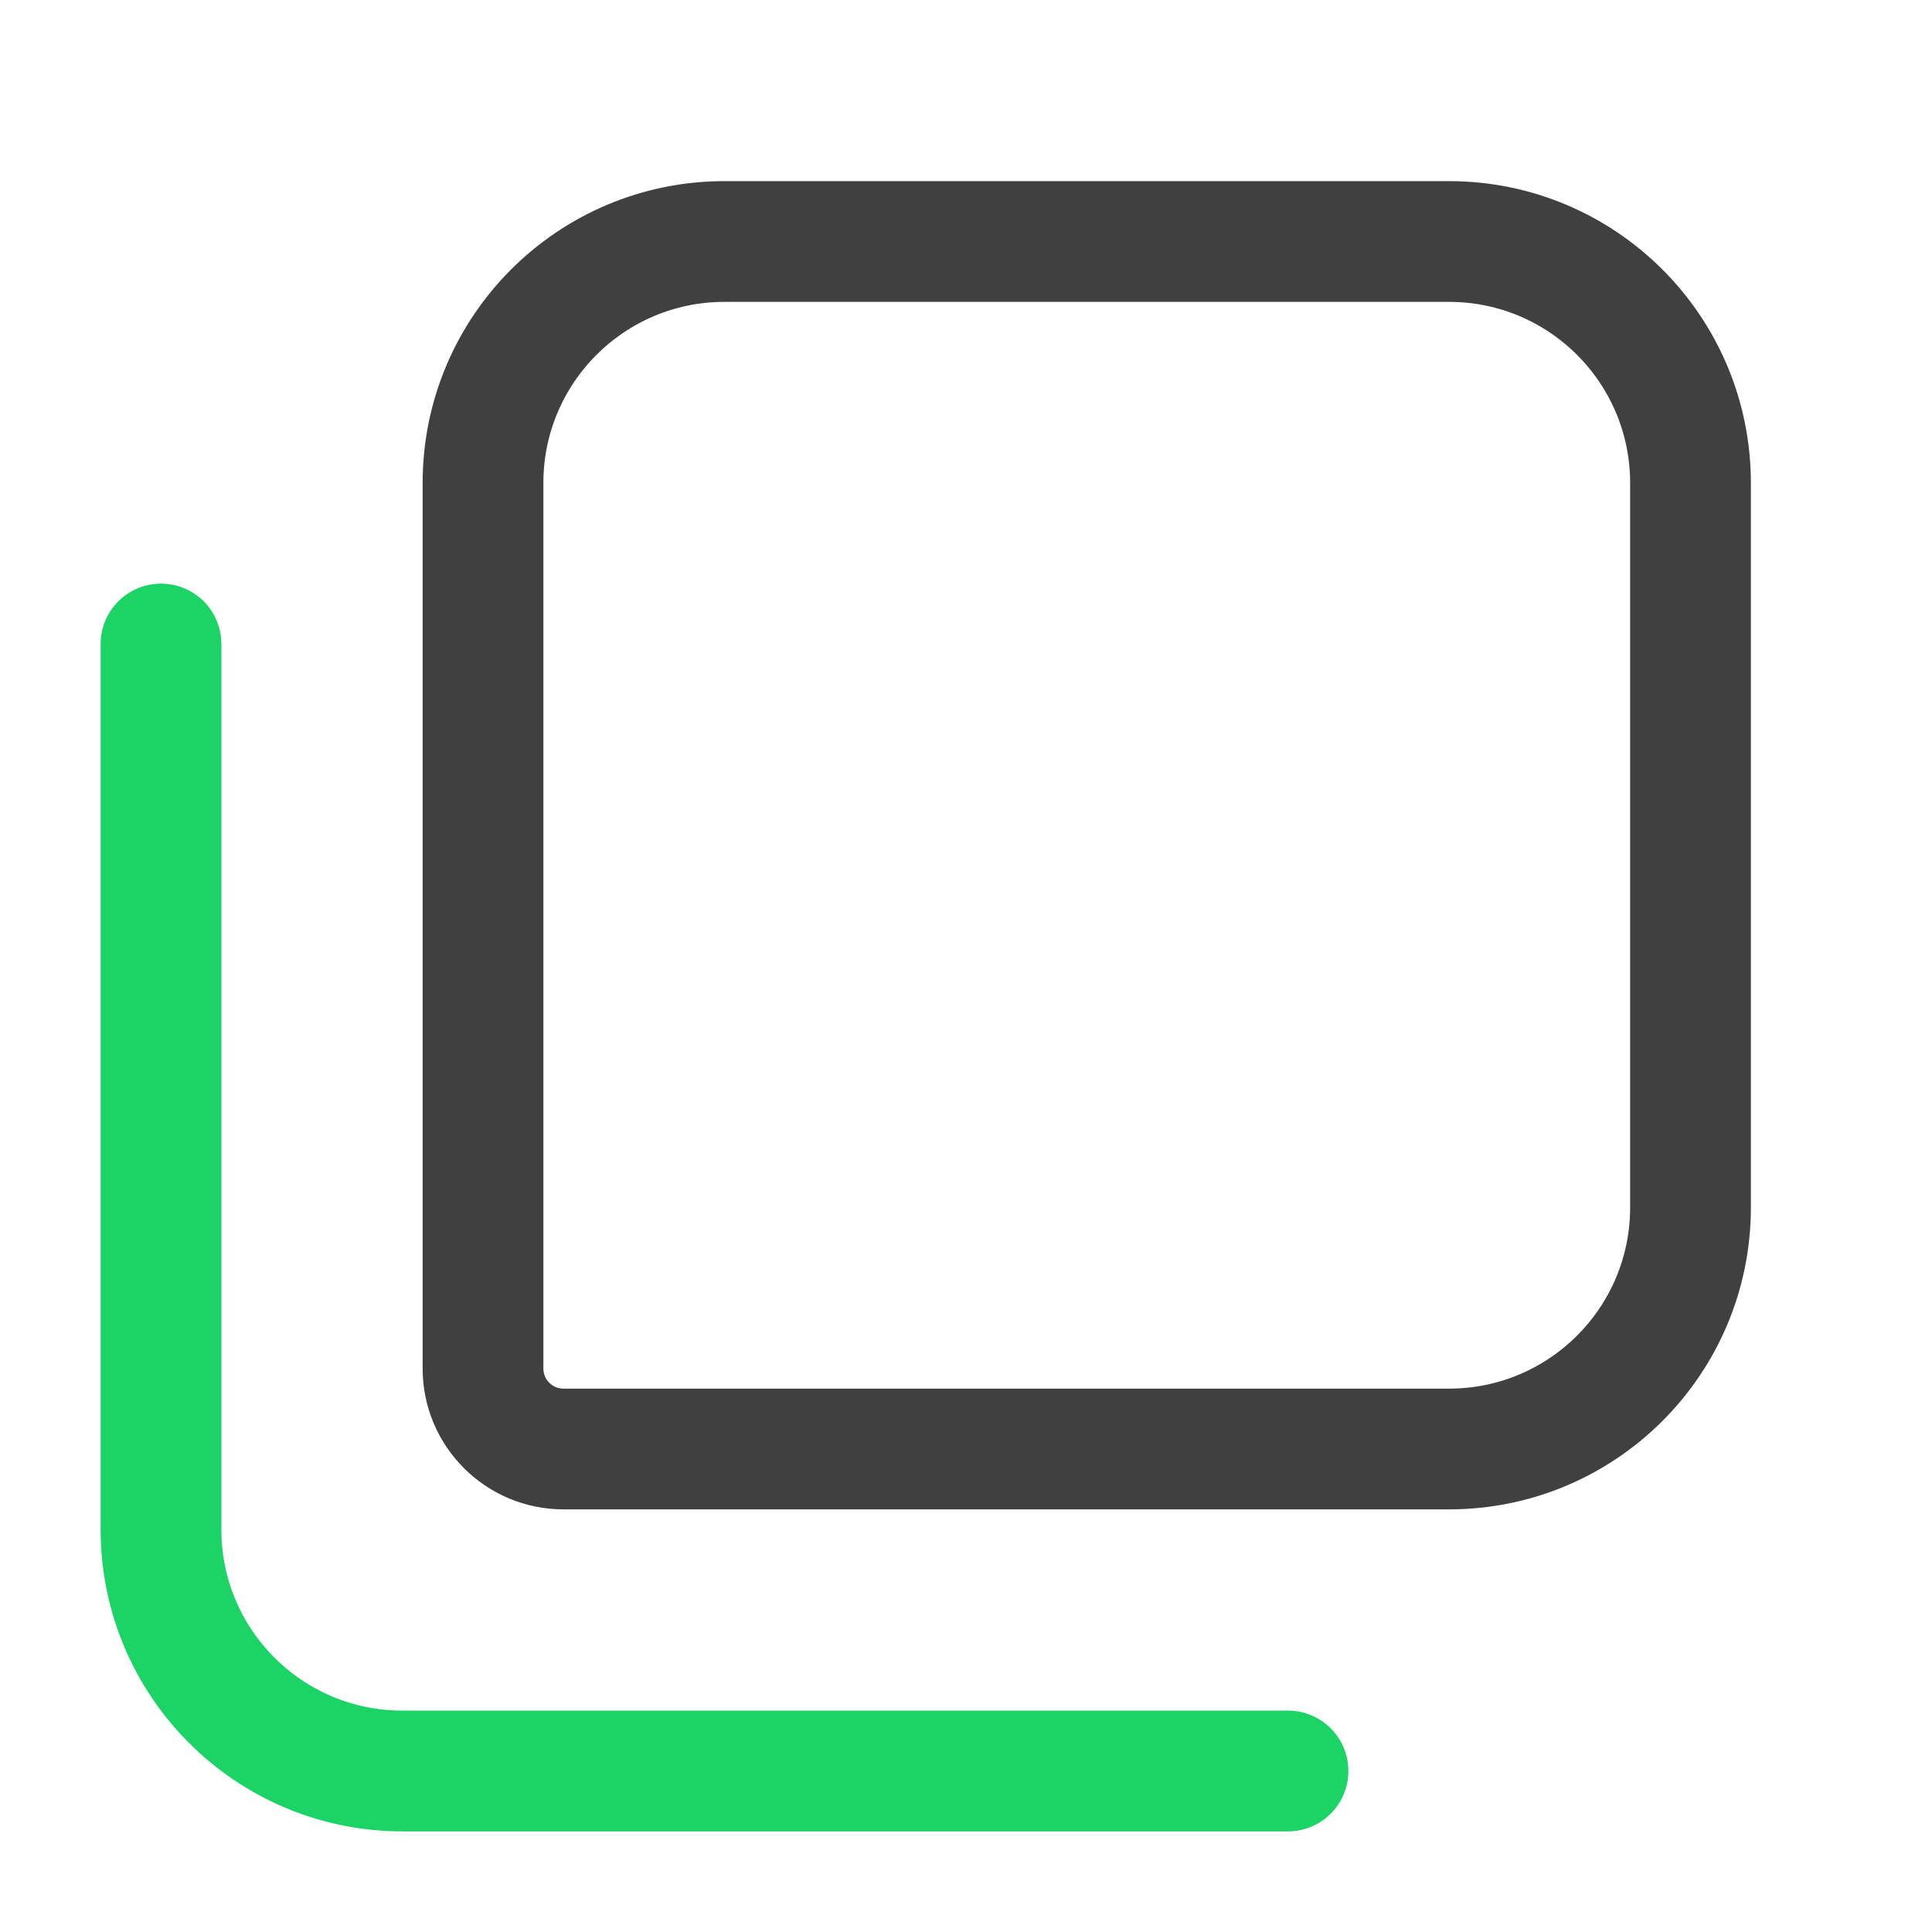
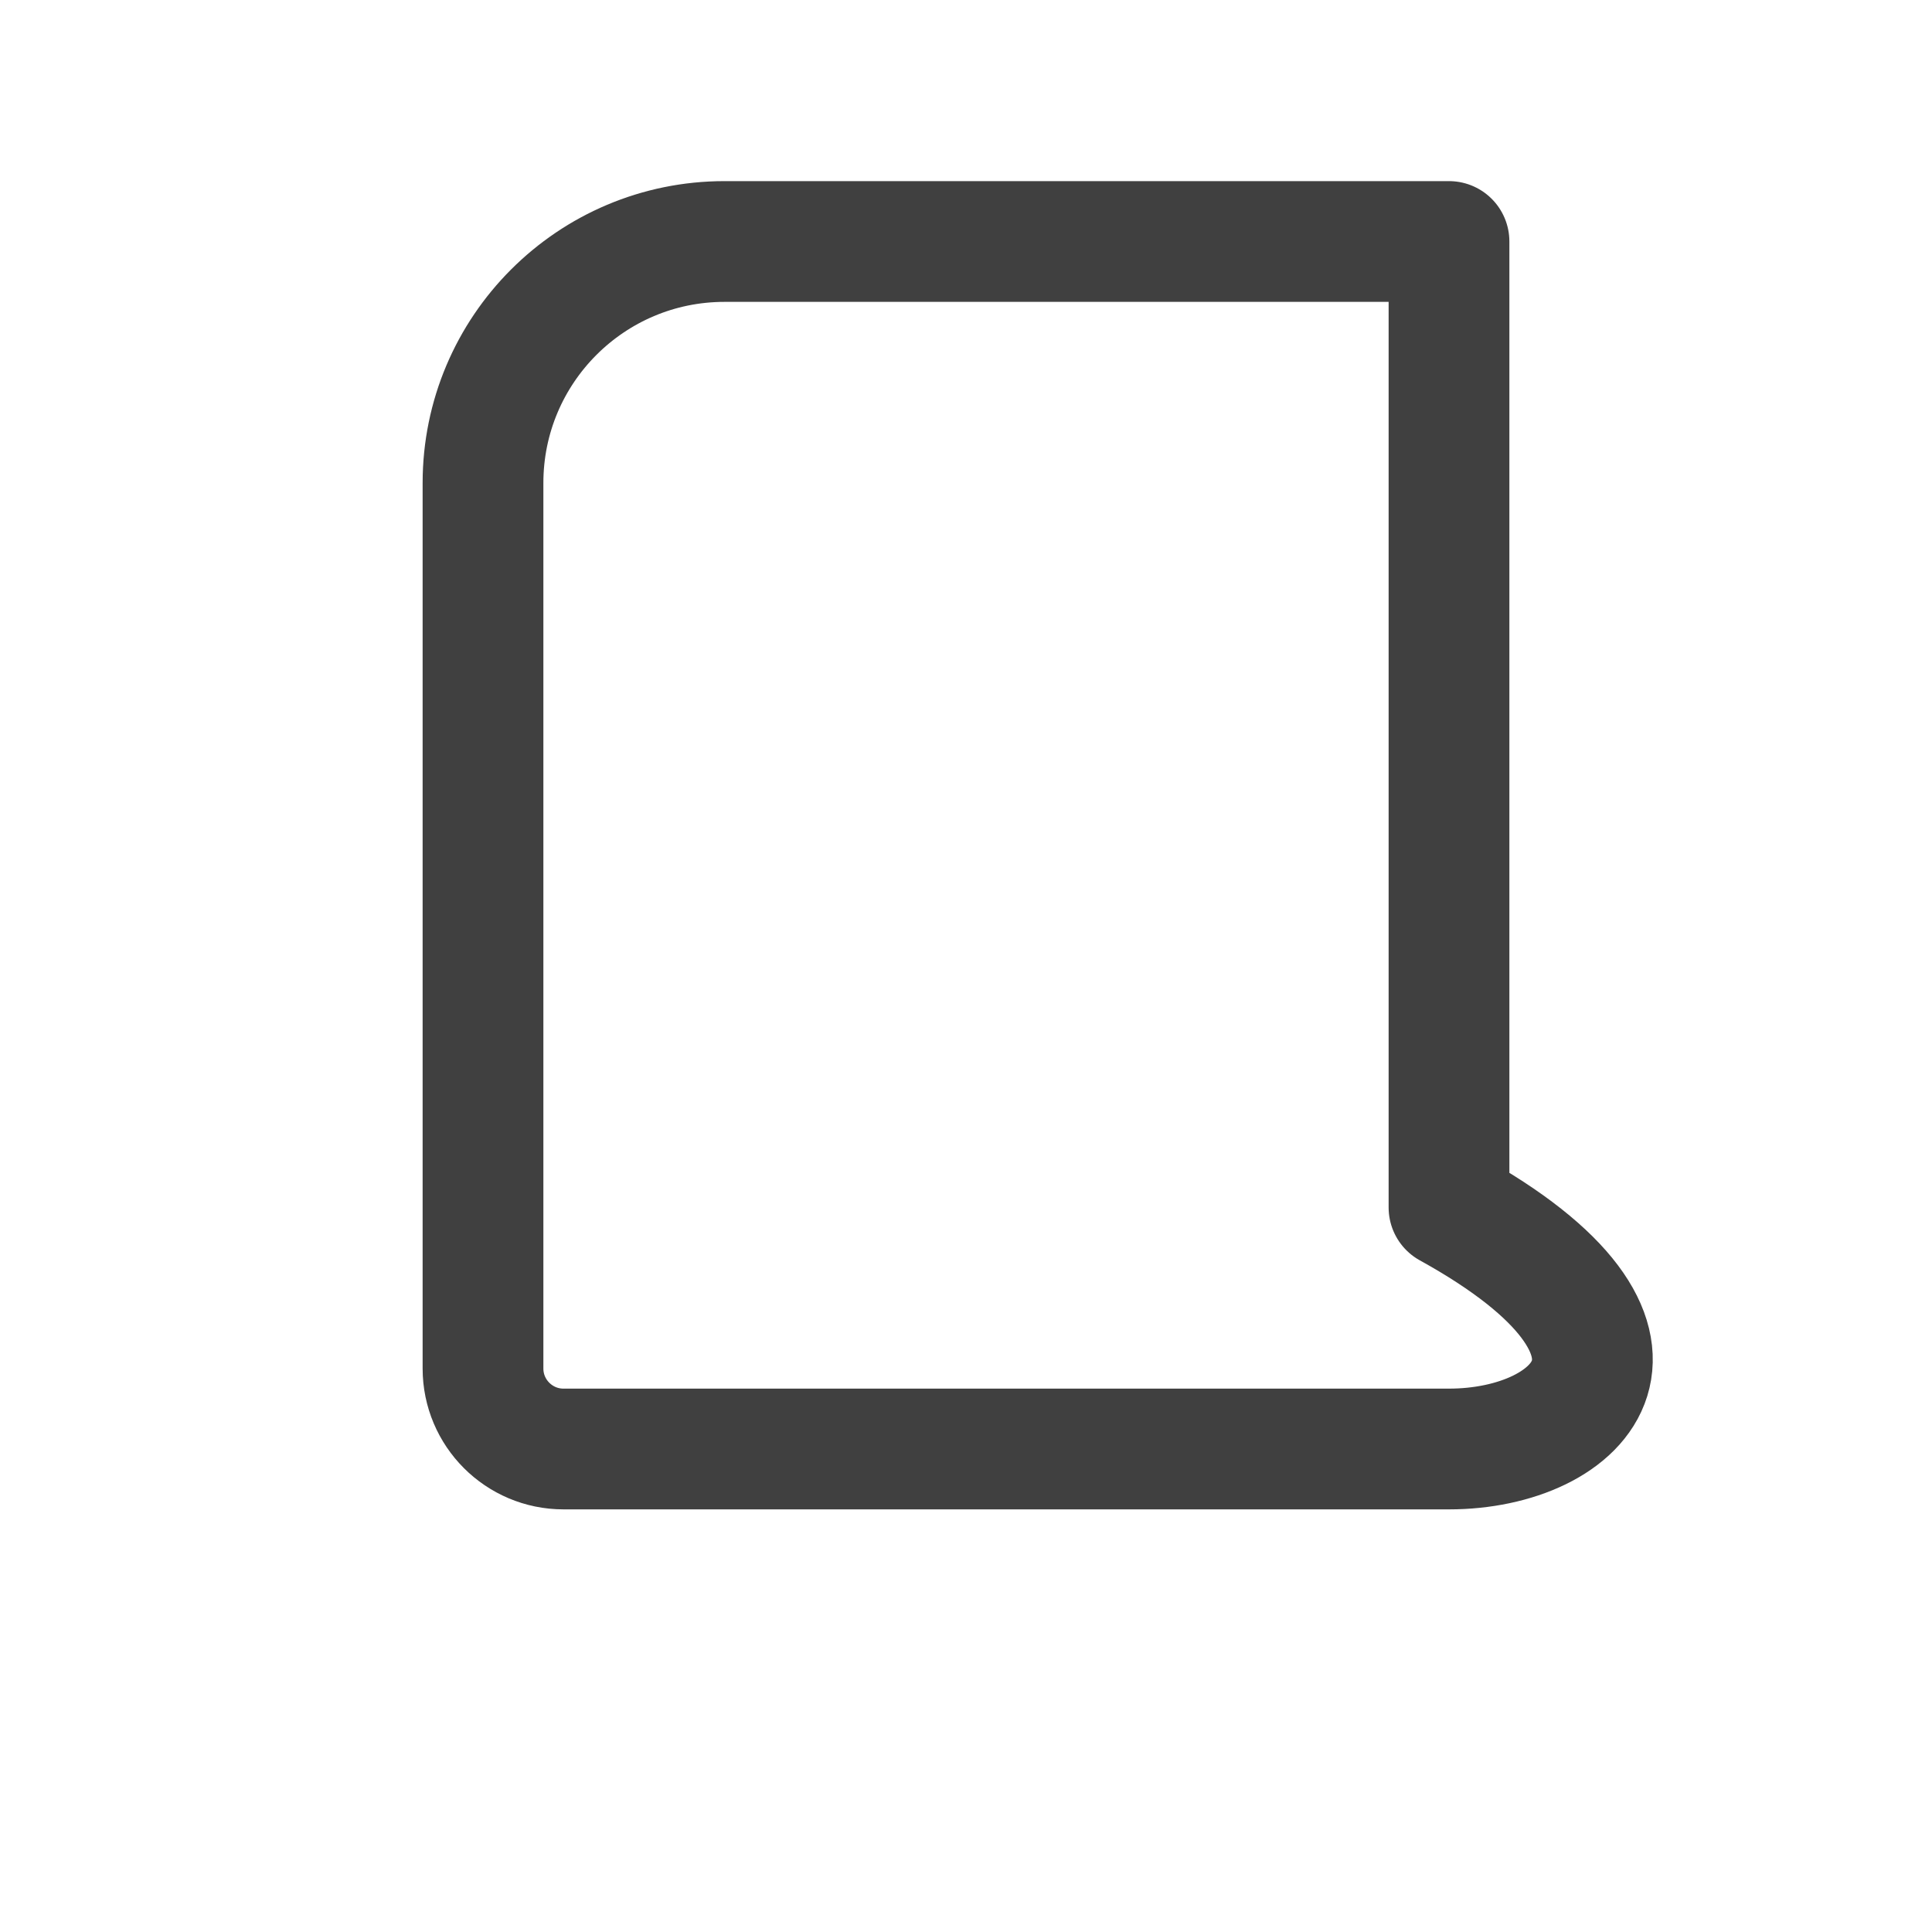
<svg xmlns="http://www.w3.org/2000/svg" width="24" height="24" viewBox="0 0 24 24" fill="none">
-   <path d="M16 22H5C3.343 22 2 20.657 2 19V8" stroke="#1CD366" stroke-width="1.5" stroke-linecap="round" stroke-linejoin="round" />
-   <path d="M6 6C6 4.343 7.343 3 9 3H18C19.657 3 21 4.343 21 6V15C21 16.657 19.657 18 18 18H7C6.448 18 6 17.552 6 17V6Z" stroke="#404040" stroke-width="1.5" stroke-linecap="round" stroke-linejoin="round" />
+   <path d="M6 6C6 4.343 7.343 3 9 3H18V15C21 16.657 19.657 18 18 18H7C6.448 18 6 17.552 6 17V6Z" stroke="#404040" stroke-width="1.5" stroke-linecap="round" stroke-linejoin="round" />
</svg>